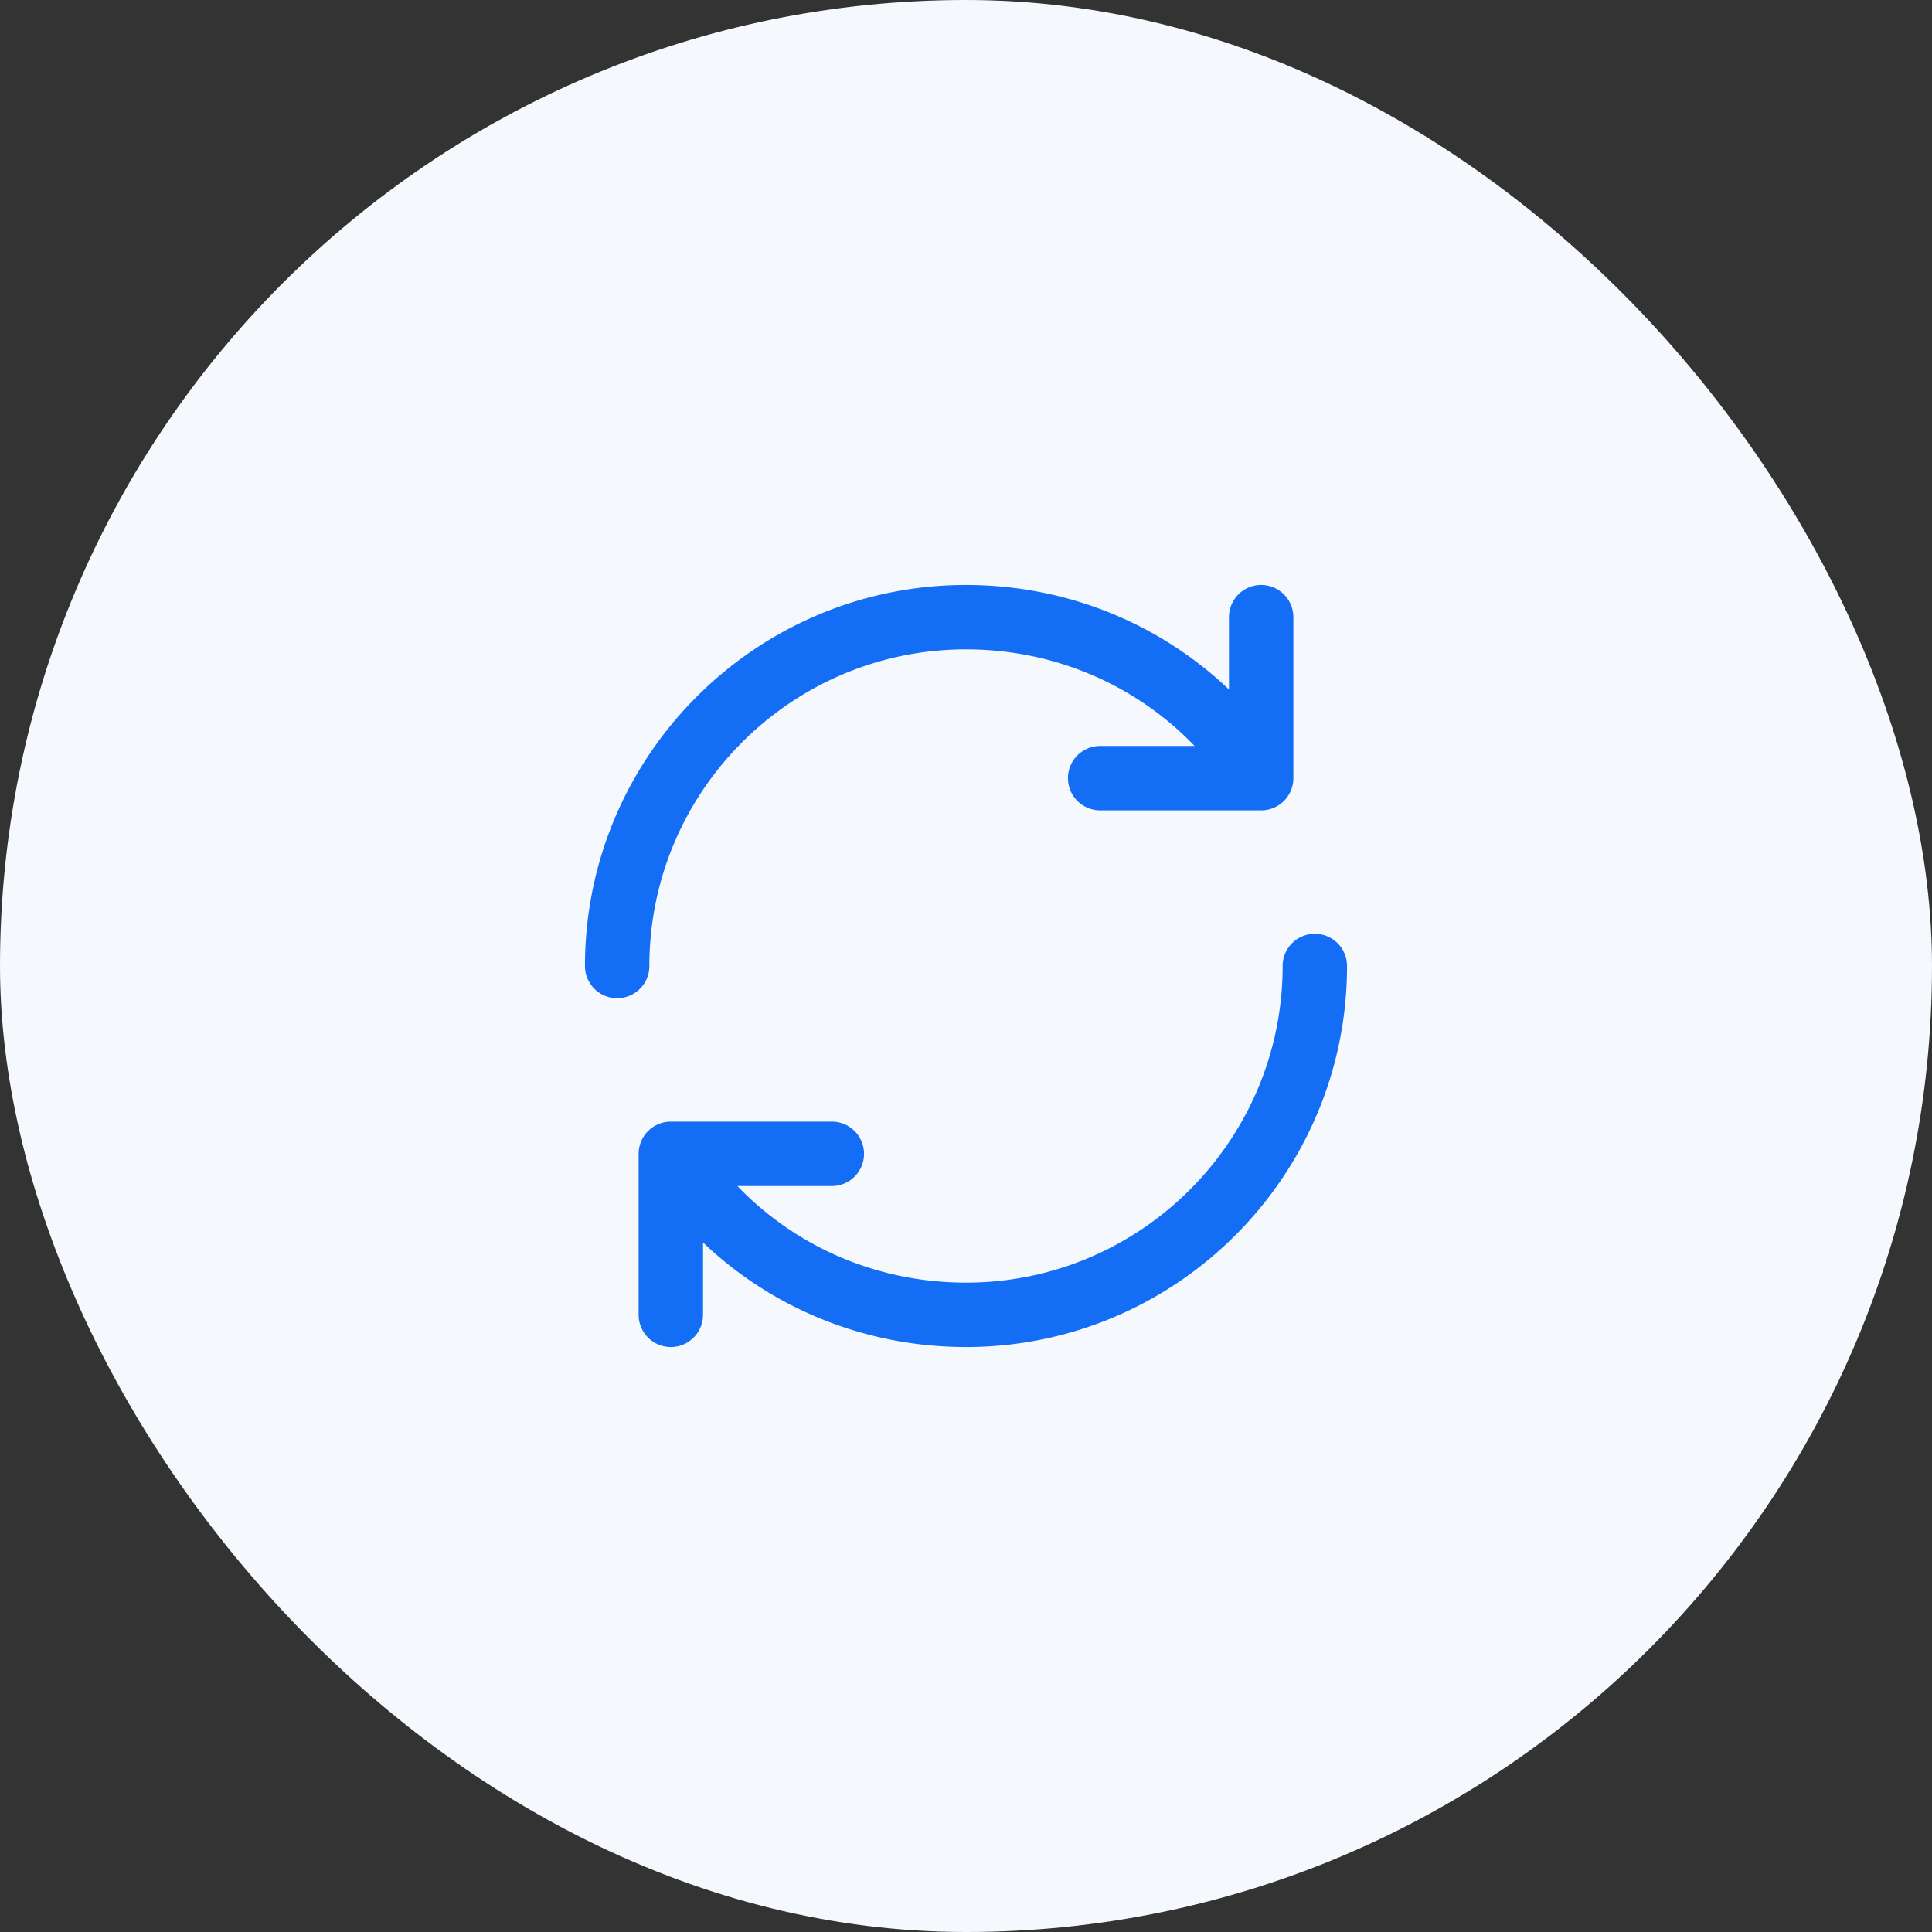
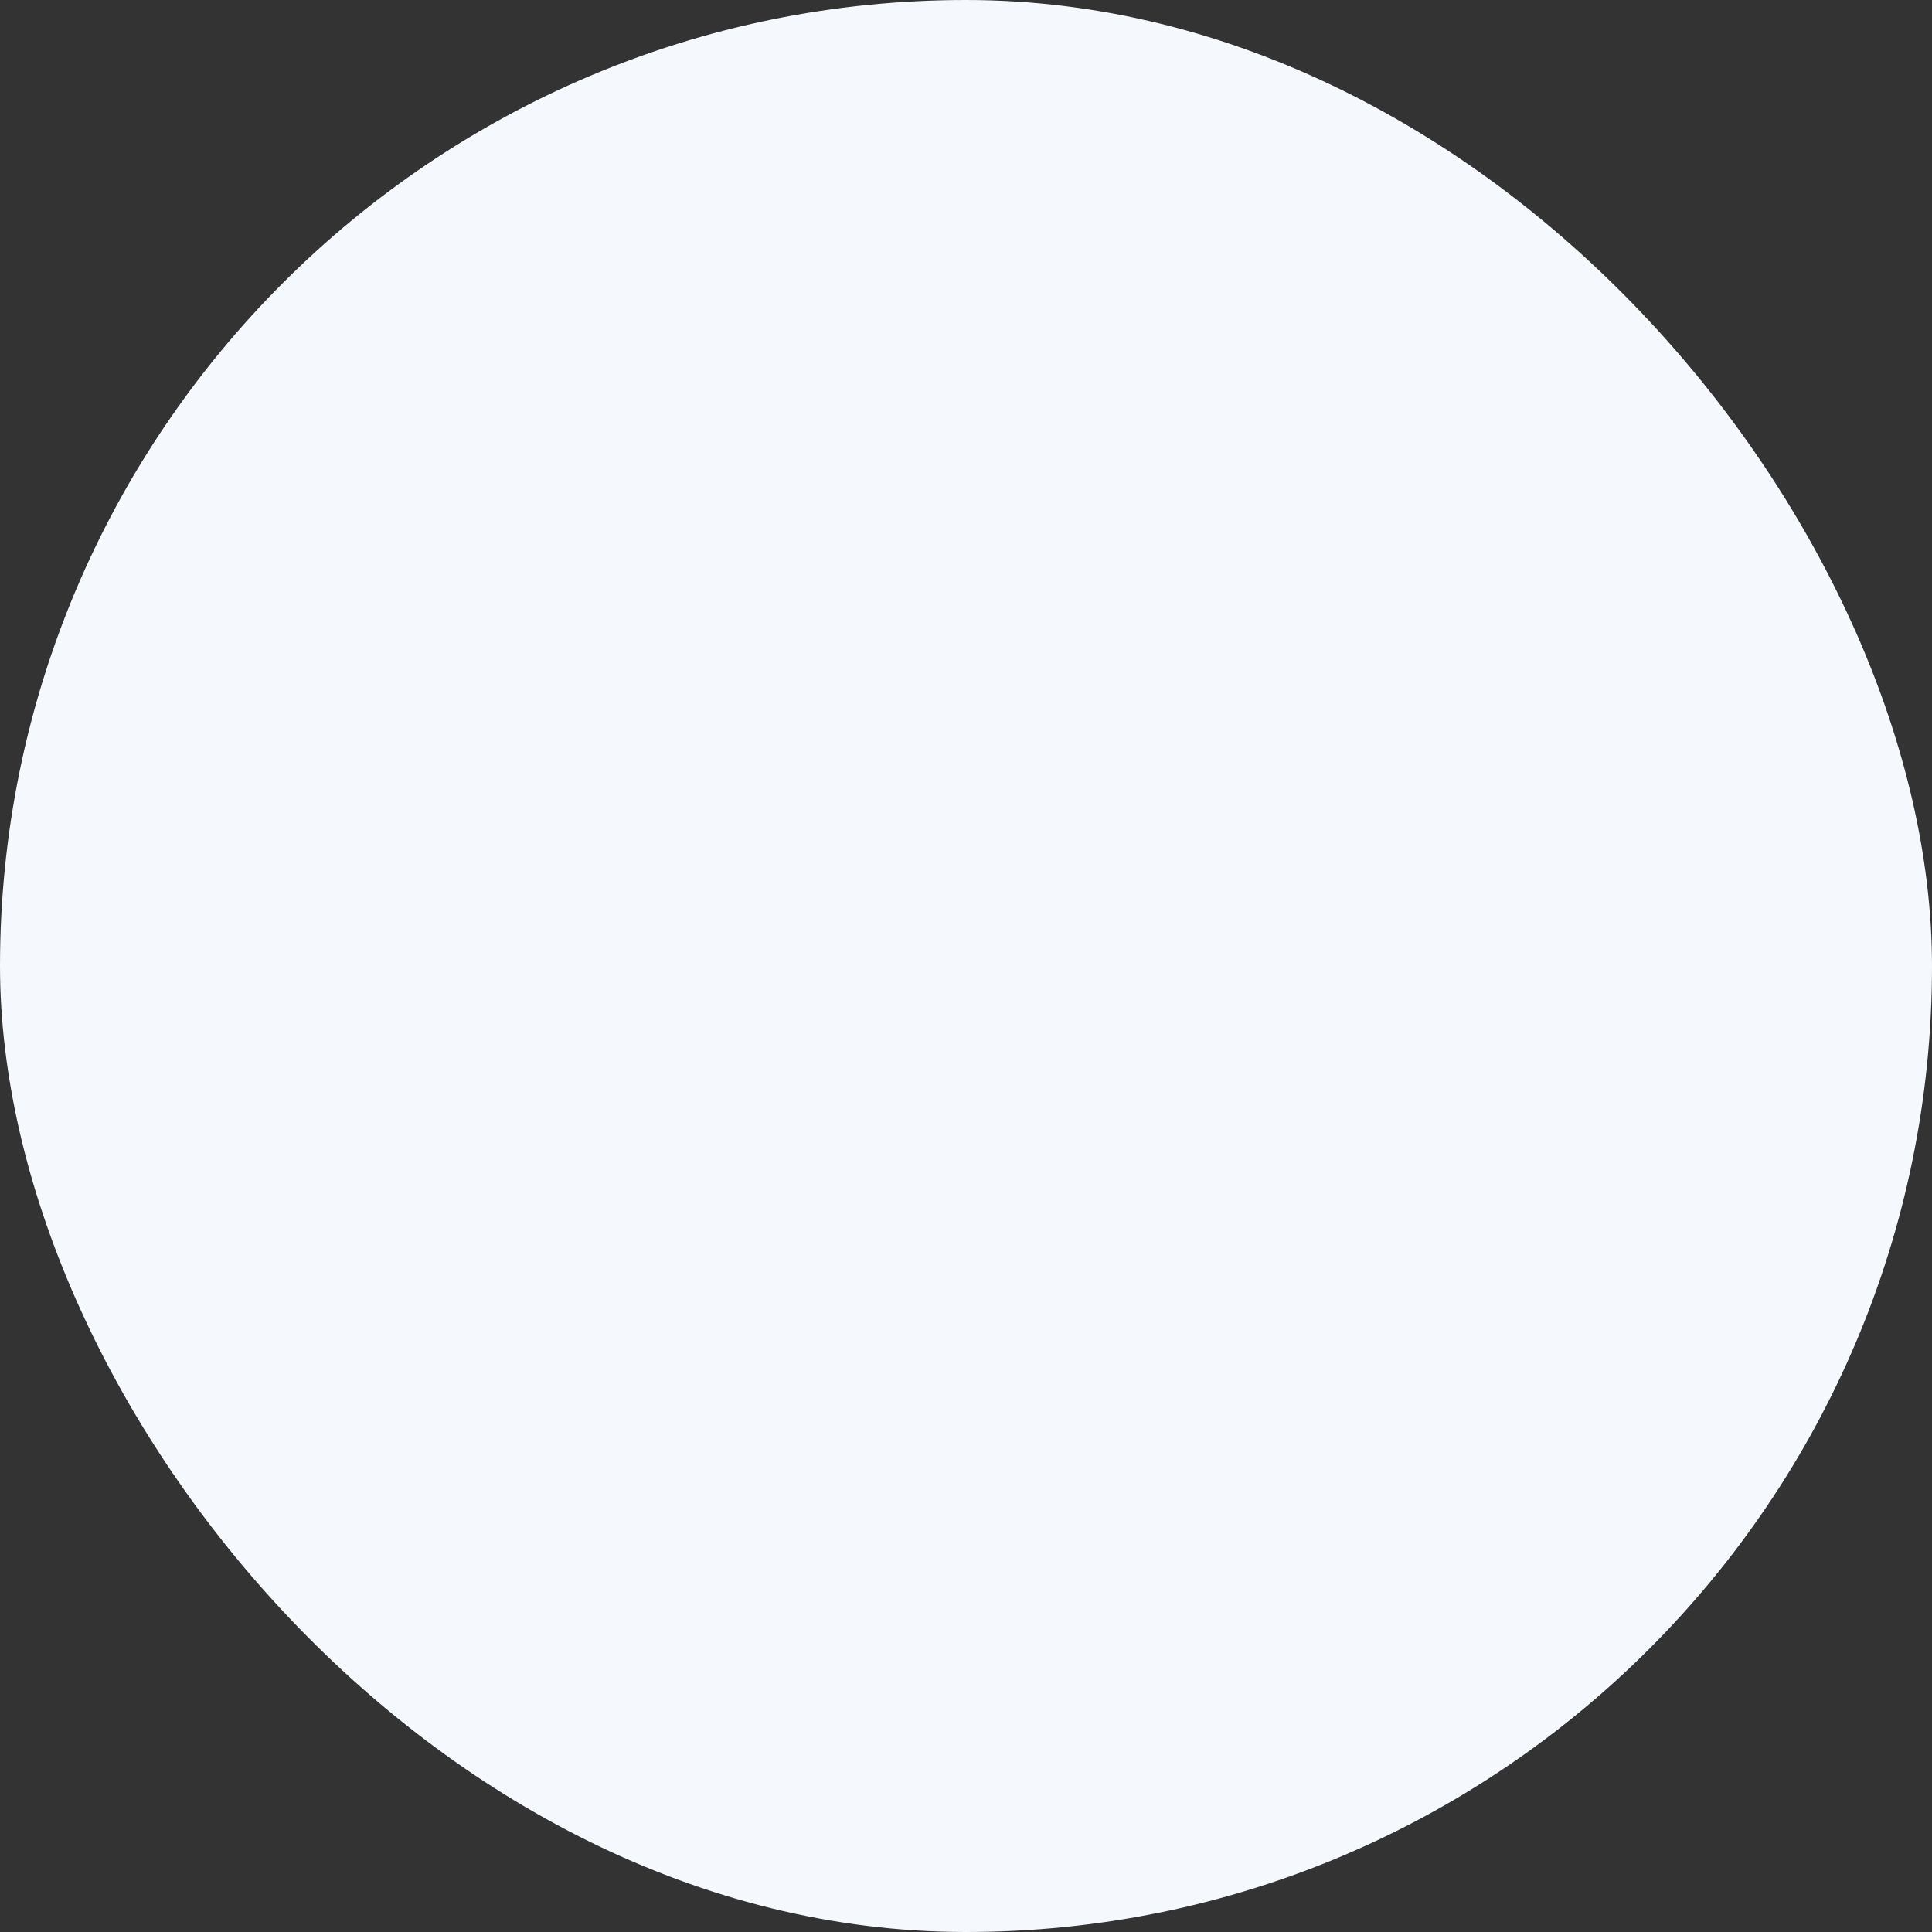
<svg xmlns="http://www.w3.org/2000/svg" width="54" height="54" fill="none">
  <rect width="100%" height="100%" fill="#333333" stroke="none" />
  <rect width="54" height="54" rx="27" fill="#f5f8fc" />
-   <path d="M18 27a.75.75 0 1 1-1.5 0c0-5.79 4.71-10.5 10.5-10.5 2.886 0 5.556 1.15 7.5 3.13v-2.38a.75.75 0 1 1 1.5 0v4.5a.75.75 0 0 1-.75.75h-4.5a.75.75 0 1 1 0-1.5h2.983c-1.683-1.893-4.104-3-6.733-3-4.963 0-9 4.037-9 9zm18.75-.75A.75.75 0 0 0 36 27c0 4.963-4.037 9-9 9-2.629 0-5.05-1.107-6.733-3h2.983a.75.75 0 1 0 0-1.5h-4.5a.75.75 0 0 0-.75.75v4.5a.75.75 0 1 0 1.5 0v-2.38c1.944 1.98 4.614 3.13 7.5 3.13 5.79 0 10.5-4.71 10.5-10.5a.75.75 0 0 0-.75-.75z" fill="#146ef5" stroke="#146ef5" stroke-width=".3" />
</svg>